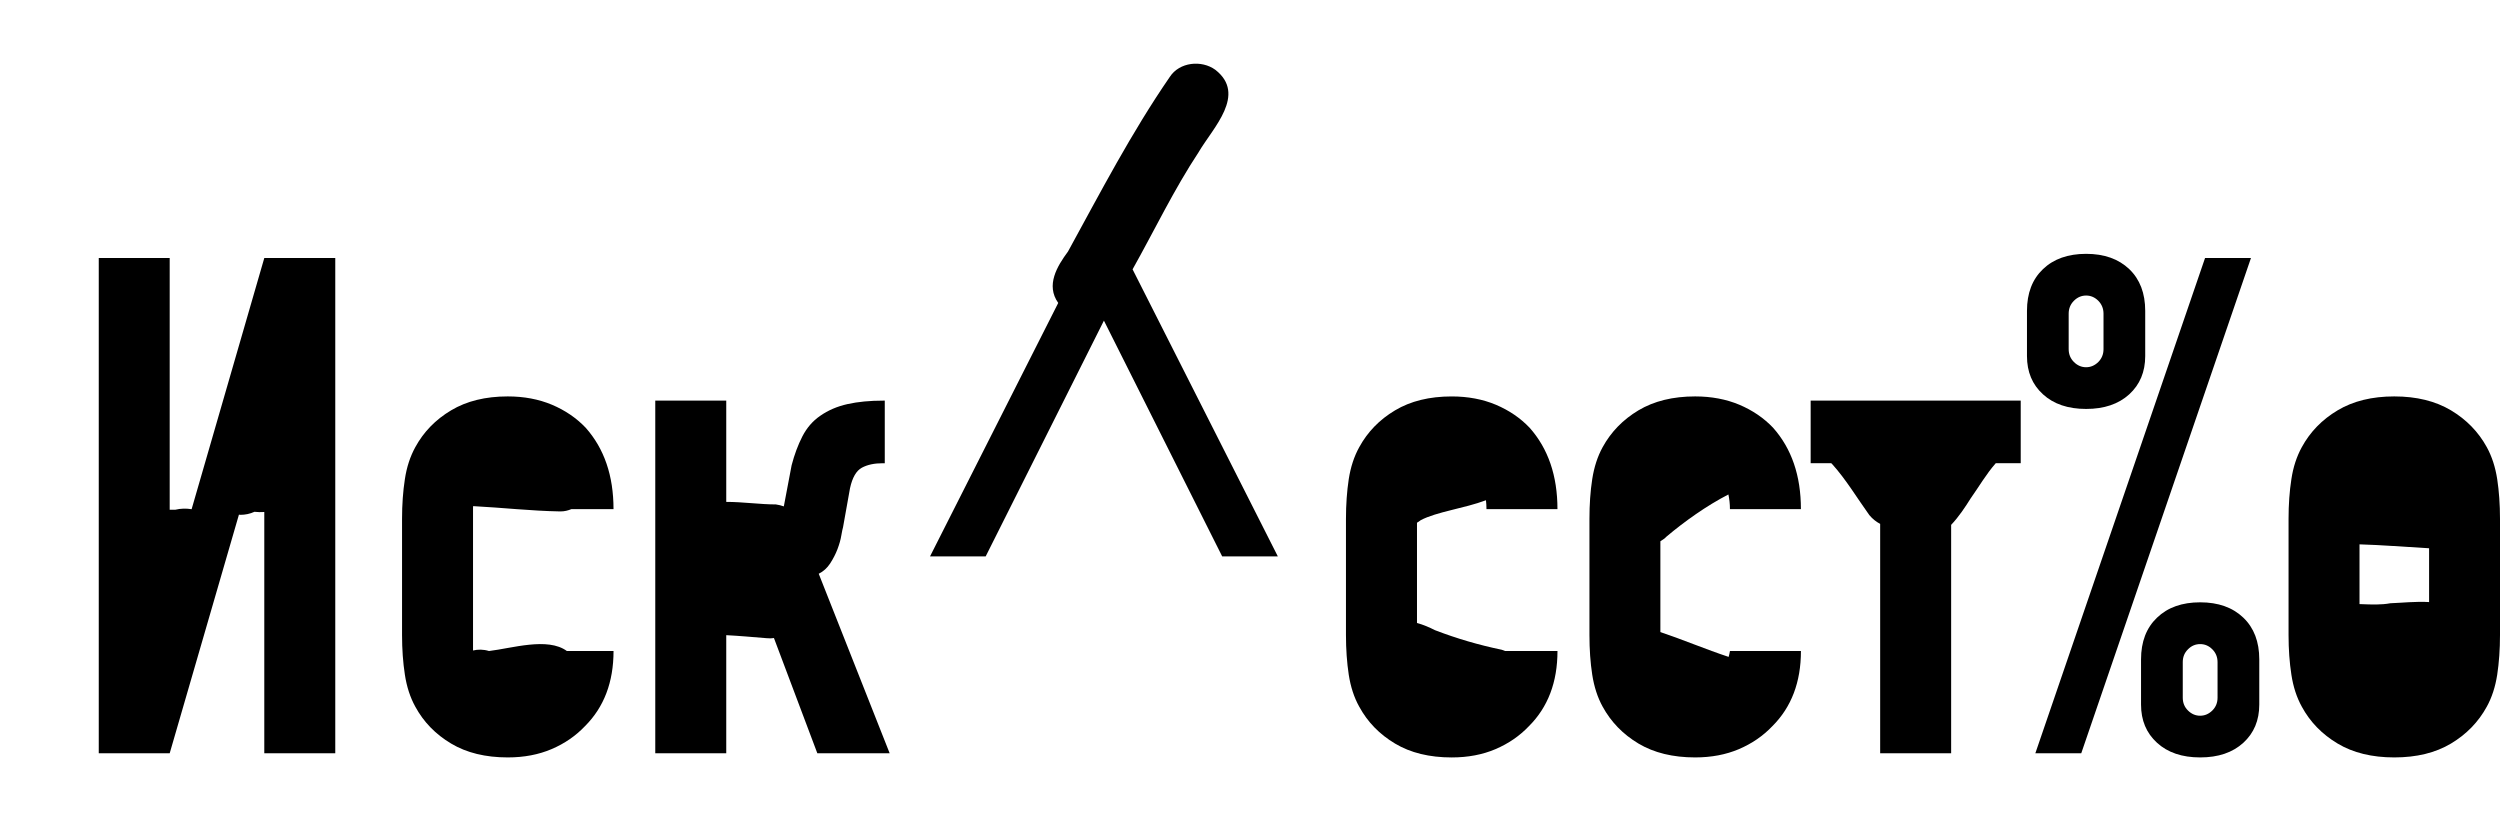
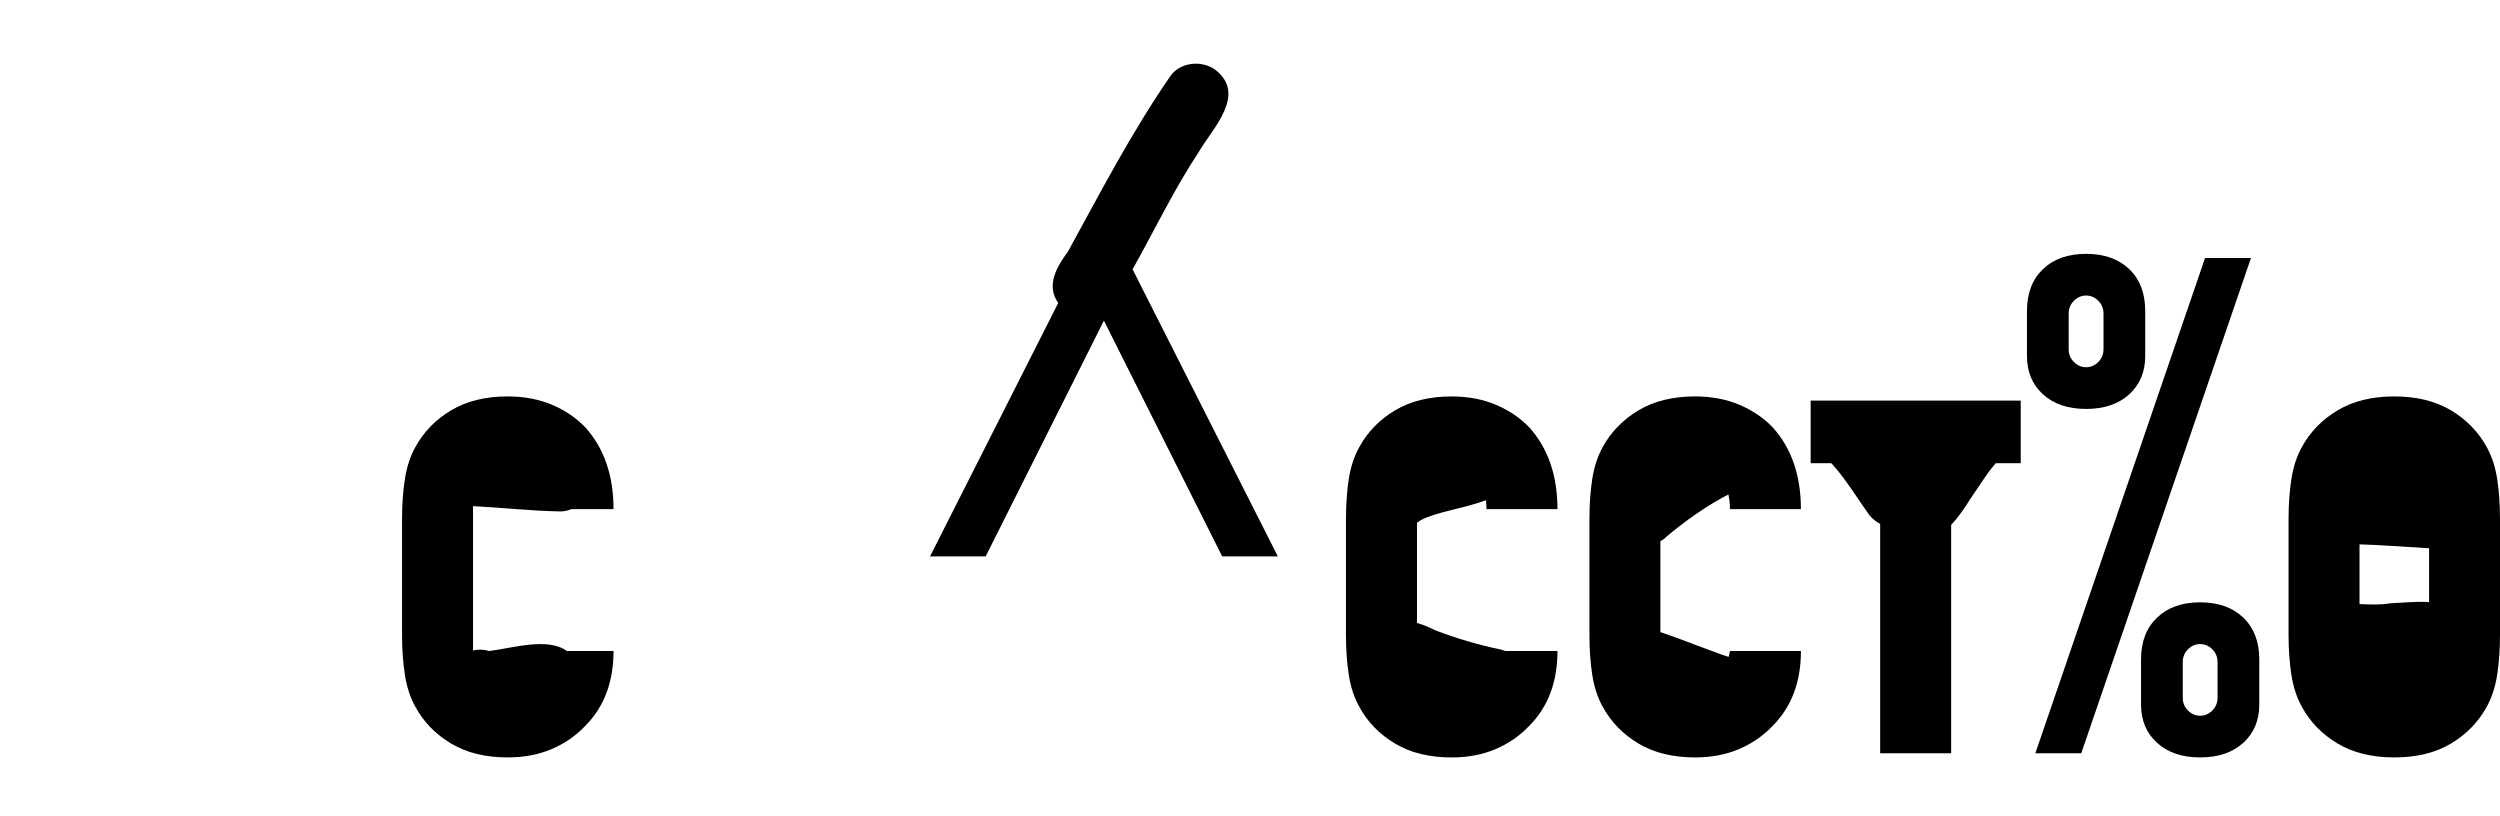
<svg xmlns="http://www.w3.org/2000/svg" viewBox="0 0 1016.11 331.74">
  <g id="a" />
  <g id="b" />
  <g id="c" />
  <g id="d" />
  <g id="e" />
  <g id="f">
    <g id="g" />
    <g id="h" />
    <g id="i">
      <g id="j" />
      <g id="k" />
    </g>
    <g id="l" />
    <g id="m" />
    <g id="n" />
    <g id="o" />
    <g id="p" />
    <g id="q" />
    <g id="r" />
    <g id="s" />
    <g id="t" />
    <g id="u" />
  </g>
  <g id="v" />
  <g id="w" />
  <g id="x">
    <g id="y" />
    <g id="a`" />
  </g>
  <g id="aa" />
  <g id="ab">
    <g id="ac" />
    <g id="ad" />
    <g id="ae" />
    <g id="af" />
    <g id="ag" />
    <g id="ah" />
    <g id="ai" />
    <g id="aj" />
    <g id="ak" />
  </g>
  <g id="al">
    <g id="am" />
    <g id="an" />
    <g id="ao" />
    <g id="ap" />
    <g id="aq" />
    <g id="ar" />
    <g id="as" />
    <g id="at" />
    <g id="au" />
  </g>
  <g id="av">
    <g id="aw" />
    <g id="ax" />
    <g id="ay" />
    <g id="b`" />
    <g id="ba" />
    <g id="bb" />
    <g id="bc" />
    <g id="bd" />
  </g>
  <g id="be">
    <g id="bf" />
    <g id="bg" />
    <g id="bh" />
    <g id="bi" />
    <g id="bj" />
    <g id="bk" />
    <g id="bl" />
    <g id="bm" />
    <g id="bn" />
    <g id="bo" />
    <g id="bp" />
    <g id="bq" />
    <g id="br" />
  </g>
  <g id="bs">
    <g>
      <path d="M1014.98,194.76c-.76-4.9-2.16-9.23-4.23-13-3.4-6.21-8.26-11.21-14.56-14.98-6.33-3.77-14.01-5.66-23.05-5.66s-16.73,1.89-23.03,5.66c-6.33,3.77-11.18,8.77-14.56,14.98-2.07,3.77-3.5,8.1-4.23,13-.76,4.9-1.15,10.28-1.15,16.13v47.21c0,5.84,.39,11.21,1.15,16.11,.74,4.9,2.16,9.25,4.23,13,3.38,6.24,8.24,11.23,14.56,15,6.3,3.77,13.99,5.64,23.03,5.64s16.73-1.86,23.05-5.64c6.3-3.77,11.16-8.77,14.56-15,2.07-3.75,3.47-8.1,4.23-13,.74-4.9,1.13-10.26,1.13-16.11v-47.21c0-5.84-.39-11.23-1.13-16.13Zm-43.43,50.43c-3.68,.69-7.68,.53-11.66,.37-.29-.01-.59-.02-.88-.03v-24.28c9.35,.27,17.91,1.01,28.28,1.59v21.87c-5.34-.33-11.13,.32-15.73,.48Z" />
      <path d="M894.25,244.81c-7.36,0-13.21,2.07-17.53,6.23-4.35,4.14-6.51,9.8-6.51,16.96v18.38c0,6.4,2.16,11.57,6.51,15.53,4.33,3.96,10.17,5.94,17.53,5.94s13.18-1.98,17.53-5.94c4.33-3.96,6.49-9.13,6.49-15.53v-18.38c0-7.16-2.16-12.82-6.49-16.96-4.35-4.16-10.19-6.23-17.53-6.23Zm7.06,38.75c0,2.07-.71,3.82-2.12,5.22-1.43,1.4-3.06,2.12-4.95,2.12s-3.54-.71-4.95-2.12c-1.43-1.4-2.12-3.15-2.12-5.22v-14.43c0-2.07,.69-3.82,2.12-5.22,1.4-1.43,3.06-2.12,4.95-2.12s3.52,.69,4.95,2.12c1.4,1.4,2.12,3.15,2.12,5.22v14.43Z" />
      <path d="M192.29,205.73c.05,0,.1,0,.15-.01,11.64,.6,23.33,1.93,35,2.14,.15,0,.31,0,.46,0,1.53,0,2.98-.36,4.34-.93h17.12c0-13.58-3.77-24.6-11.32-33.09-3.77-3.96-8.33-7.06-13.71-9.34-5.36-2.25-11.34-3.38-17.95-3.38-9.04,0-16.73,1.89-23.03,5.66-6.33,3.77-11.18,8.77-14.56,14.98-2.07,3.77-3.5,8.1-4.23,13-.76,4.9-1.15,10.28-1.15,16.13v47.21c0,5.84,.39,11.21,1.15,16.11,.74,4.9,2.16,9.25,4.23,13,3.38,6.24,8.24,11.23,14.56,15,6.3,3.77,13.99,5.64,23.03,5.64,6.6,0,12.54-1.13,17.81-3.38,5.29-2.26,9.8-5.36,13.58-9.34,7.73-7.71,11.6-17.9,11.6-30.53h-18.97c-7.8-5.74-22.34-1.09-31.65,0-2.31-.71-4.49-.69-6.49-.21v-58.03c0-.22,.03-.41,.04-.63Z" />
      <path d="M896.23,104.87l-68.98,201.3h18.66l68.98-201.3h-18.66Z" />
      <path d="M735.93,188.27h8.34c.1,.07,.19,.16,.29,.23,5.8,6.42,10.17,13.85,15.21,20.85,1.36,1.63,2.86,2.77,4.41,3.58v93.24h28.85v-92.84c3.11-3.26,5.77-7.31,7.92-10.74,3.38-4.76,6.33-9.92,10.21-14.31h10.15v-25.45h-85.38v25.45Z" />
-       <path d="M337.43,228.98c1.22-1.89,2.21-3.82,2.97-5.8,.74-1.98,1.27-3.82,1.54-5.5,.3-1.7,.53-2.83,.71-3.4l2.83-15.83c.94-4.33,2.53-7.11,4.81-8.35,2.25-1.22,5.09-1.82,8.47-1.82h.85v-25.45h-.55c-5.48,0-10.33,.46-14.56,1.4s-7.96,2.55-11.18,4.81c-3.01,2.07-5.41,4.86-7.2,8.33-1.79,3.5-3.24,7.41-4.37,11.73l-3.11,16.4c-.02,.12-.06,.2-.08,.32-.98-.36-2.03-.64-3.2-.8-6.58-.01-13.46-1.04-20.18-1.03v-41.17h-28.85v143.34h28.85v-48c5.33,.27,10.54,.75,16.46,1.23,.5,.04,.99,.06,1.47,.06,.51,0,.97-.09,1.45-.14,17.59,46.7,17.64,46.85,17.64,46.85h29.4l-28.83-72.96c1.89-.94,3.43-2.35,4.67-4.23Z" />
-       <path d="M77.88,206.96c-2.18-.36-4.46-.31-6.69,.23-.72-.02-1.47,0-2.22,0V104.87h-28.83v201.3h28.83c13.8-47.57,22.56-77.76,28.14-96.99,.21,0,.41,.07,.61,.07,1.95,0,3.91-.41,5.7-1.23,1.32,.16,2.66,.16,4,.08v98.07h28.85V104.87h-28.85c-15.02,51.91-24.07,83.19-29.54,102.09Z" />
      <path d="M847.89,166.21c7.34,0,13.18-1.98,17.53-5.94,4.33-3.96,6.49-9.13,6.49-15.55v-18.38c0-7.15-2.16-12.82-6.49-16.96-4.35-4.14-10.19-6.21-17.53-6.21s-13.21,2.07-17.53,6.21c-4.35,4.14-6.51,9.8-6.51,16.96v18.38c0,6.42,2.16,11.6,6.51,15.55,4.33,3.96,10.17,5.94,17.53,5.94Zm-7.09-38.72c0-2.07,.71-3.82,2.14-5.25,1.4-1.4,3.06-2.12,4.95-2.12s3.52,.71,4.95,2.12c1.4,1.43,2.12,3.18,2.12,5.25v14.4c0,2.09-.71,3.82-2.12,5.25-1.43,1.4-3.08,2.12-4.95,2.12s-3.54-.71-4.95-2.12c-1.43-1.43-2.14-3.15-2.14-5.25v-14.4Z" />
      <path d="M487.27,61.68c5.8-9.8,19.51-23.28,6.72-33.29-5.59-4.1-14.61-3.2-18.54,2.88-15.58,22.62-28.21,46.94-41.37,70.96-4.45,6.02-9.1,13.71-3.97,20.9q-52.07,102.95-52.11,103.02h22.62l48.06-95.83,48.07,95.83h22.62c-40.79-80.61-54.45-107.62-59.04-116.68,8.95-15.94,16.83-32.48,26.95-47.78Z" />
      <path d="M577.39,211.45c6.49-3.45,17.8-4.81,26.57-8.13,.12,1.14,.21,2.33,.21,3.62h28.85c0-13.58-3.77-24.6-11.32-33.09-3.77-3.96-8.33-7.06-13.71-9.34-5.36-2.25-11.34-3.38-17.95-3.38-9.04,0-16.73,1.89-23.03,5.66-6.33,3.77-11.18,8.77-14.56,14.98-2.09,3.77-3.5,8.1-4.26,13-.74,4.9-1.13,10.28-1.13,16.13v47.21c0,5.84,.39,11.21,1.13,16.11,.76,4.9,2.16,9.25,4.26,13,3.38,6.24,8.24,11.23,14.56,15,6.3,3.77,13.99,5.64,23.03,5.64,6.6,0,12.54-1.13,17.81-3.38,5.27-2.26,9.8-5.36,13.58-9.34,7.73-7.71,11.6-17.9,11.6-30.53h-21.24c-.48-.18-.93-.39-1.46-.53-9.29-1.93-18.13-4.51-27.08-7.94-2.27-1.16-4.77-2.25-7.32-2.92v-40.76c.5-.32,1.01-.62,1.48-1Z" />
      <path d="M677.31,218.12c7.32-6.16,16.29-12.57,25.19-17.15,.37,1.78,.62,3.72,.62,5.96h28.85c0-13.58-3.77-24.6-11.32-33.09-3.77-3.96-8.33-7.06-13.71-9.34-5.36-2.25-11.37-3.38-17.95-3.38-9.04,0-16.73,1.89-23.05,5.66-6.3,3.77-11.16,8.77-14.56,14.98-2.07,3.77-3.47,8.1-4.23,13-.76,4.9-1.13,10.28-1.13,16.13v47.21c0,5.84,.37,11.21,1.13,16.11,.76,4.9,2.16,9.25,4.23,13,3.41,6.24,8.26,11.23,14.56,15,6.33,3.77,14.01,5.64,23.05,5.64,6.58,0,12.52-1.13,17.81-3.38,5.27-2.26,9.8-5.36,13.58-9.34,7.73-7.71,11.6-17.9,11.6-30.53h-28.85c-.09,.8-.36,1.6-.54,2.39-8.93-2.94-18.5-6.98-27.74-10.09v-36.9c.88-.52,1.72-1.12,2.47-1.88Z" />
    </g>
  </g>
</svg>